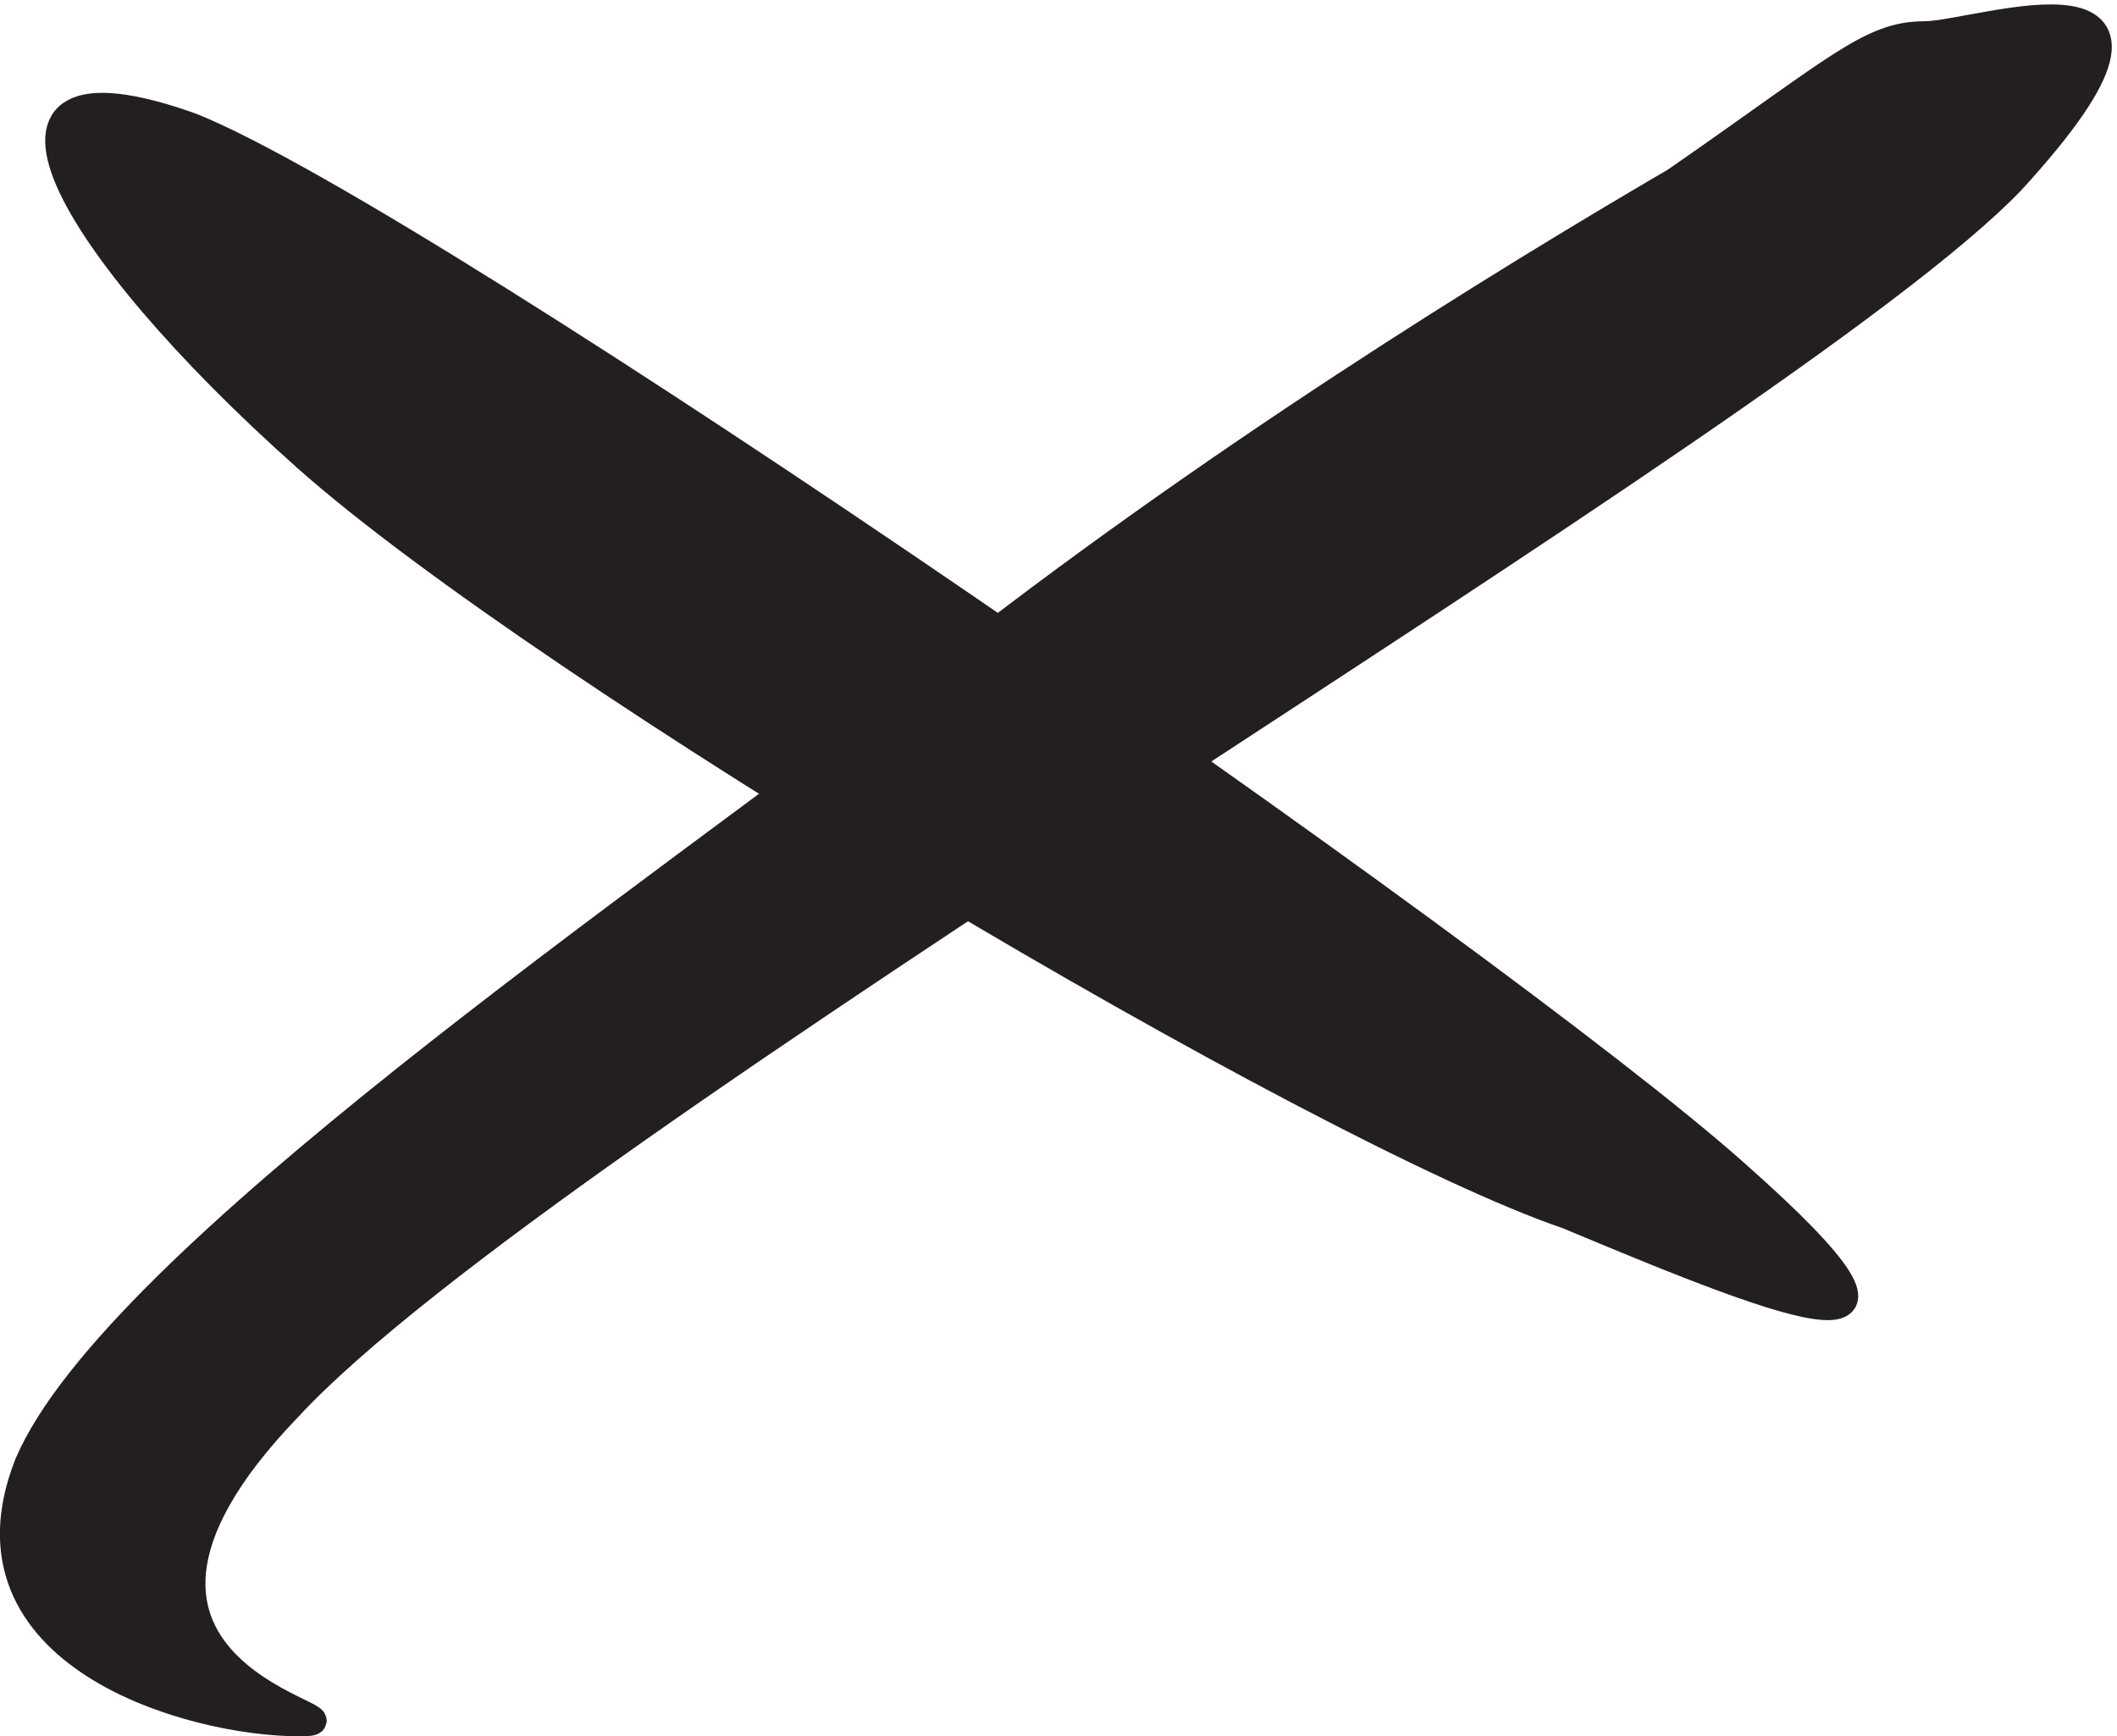
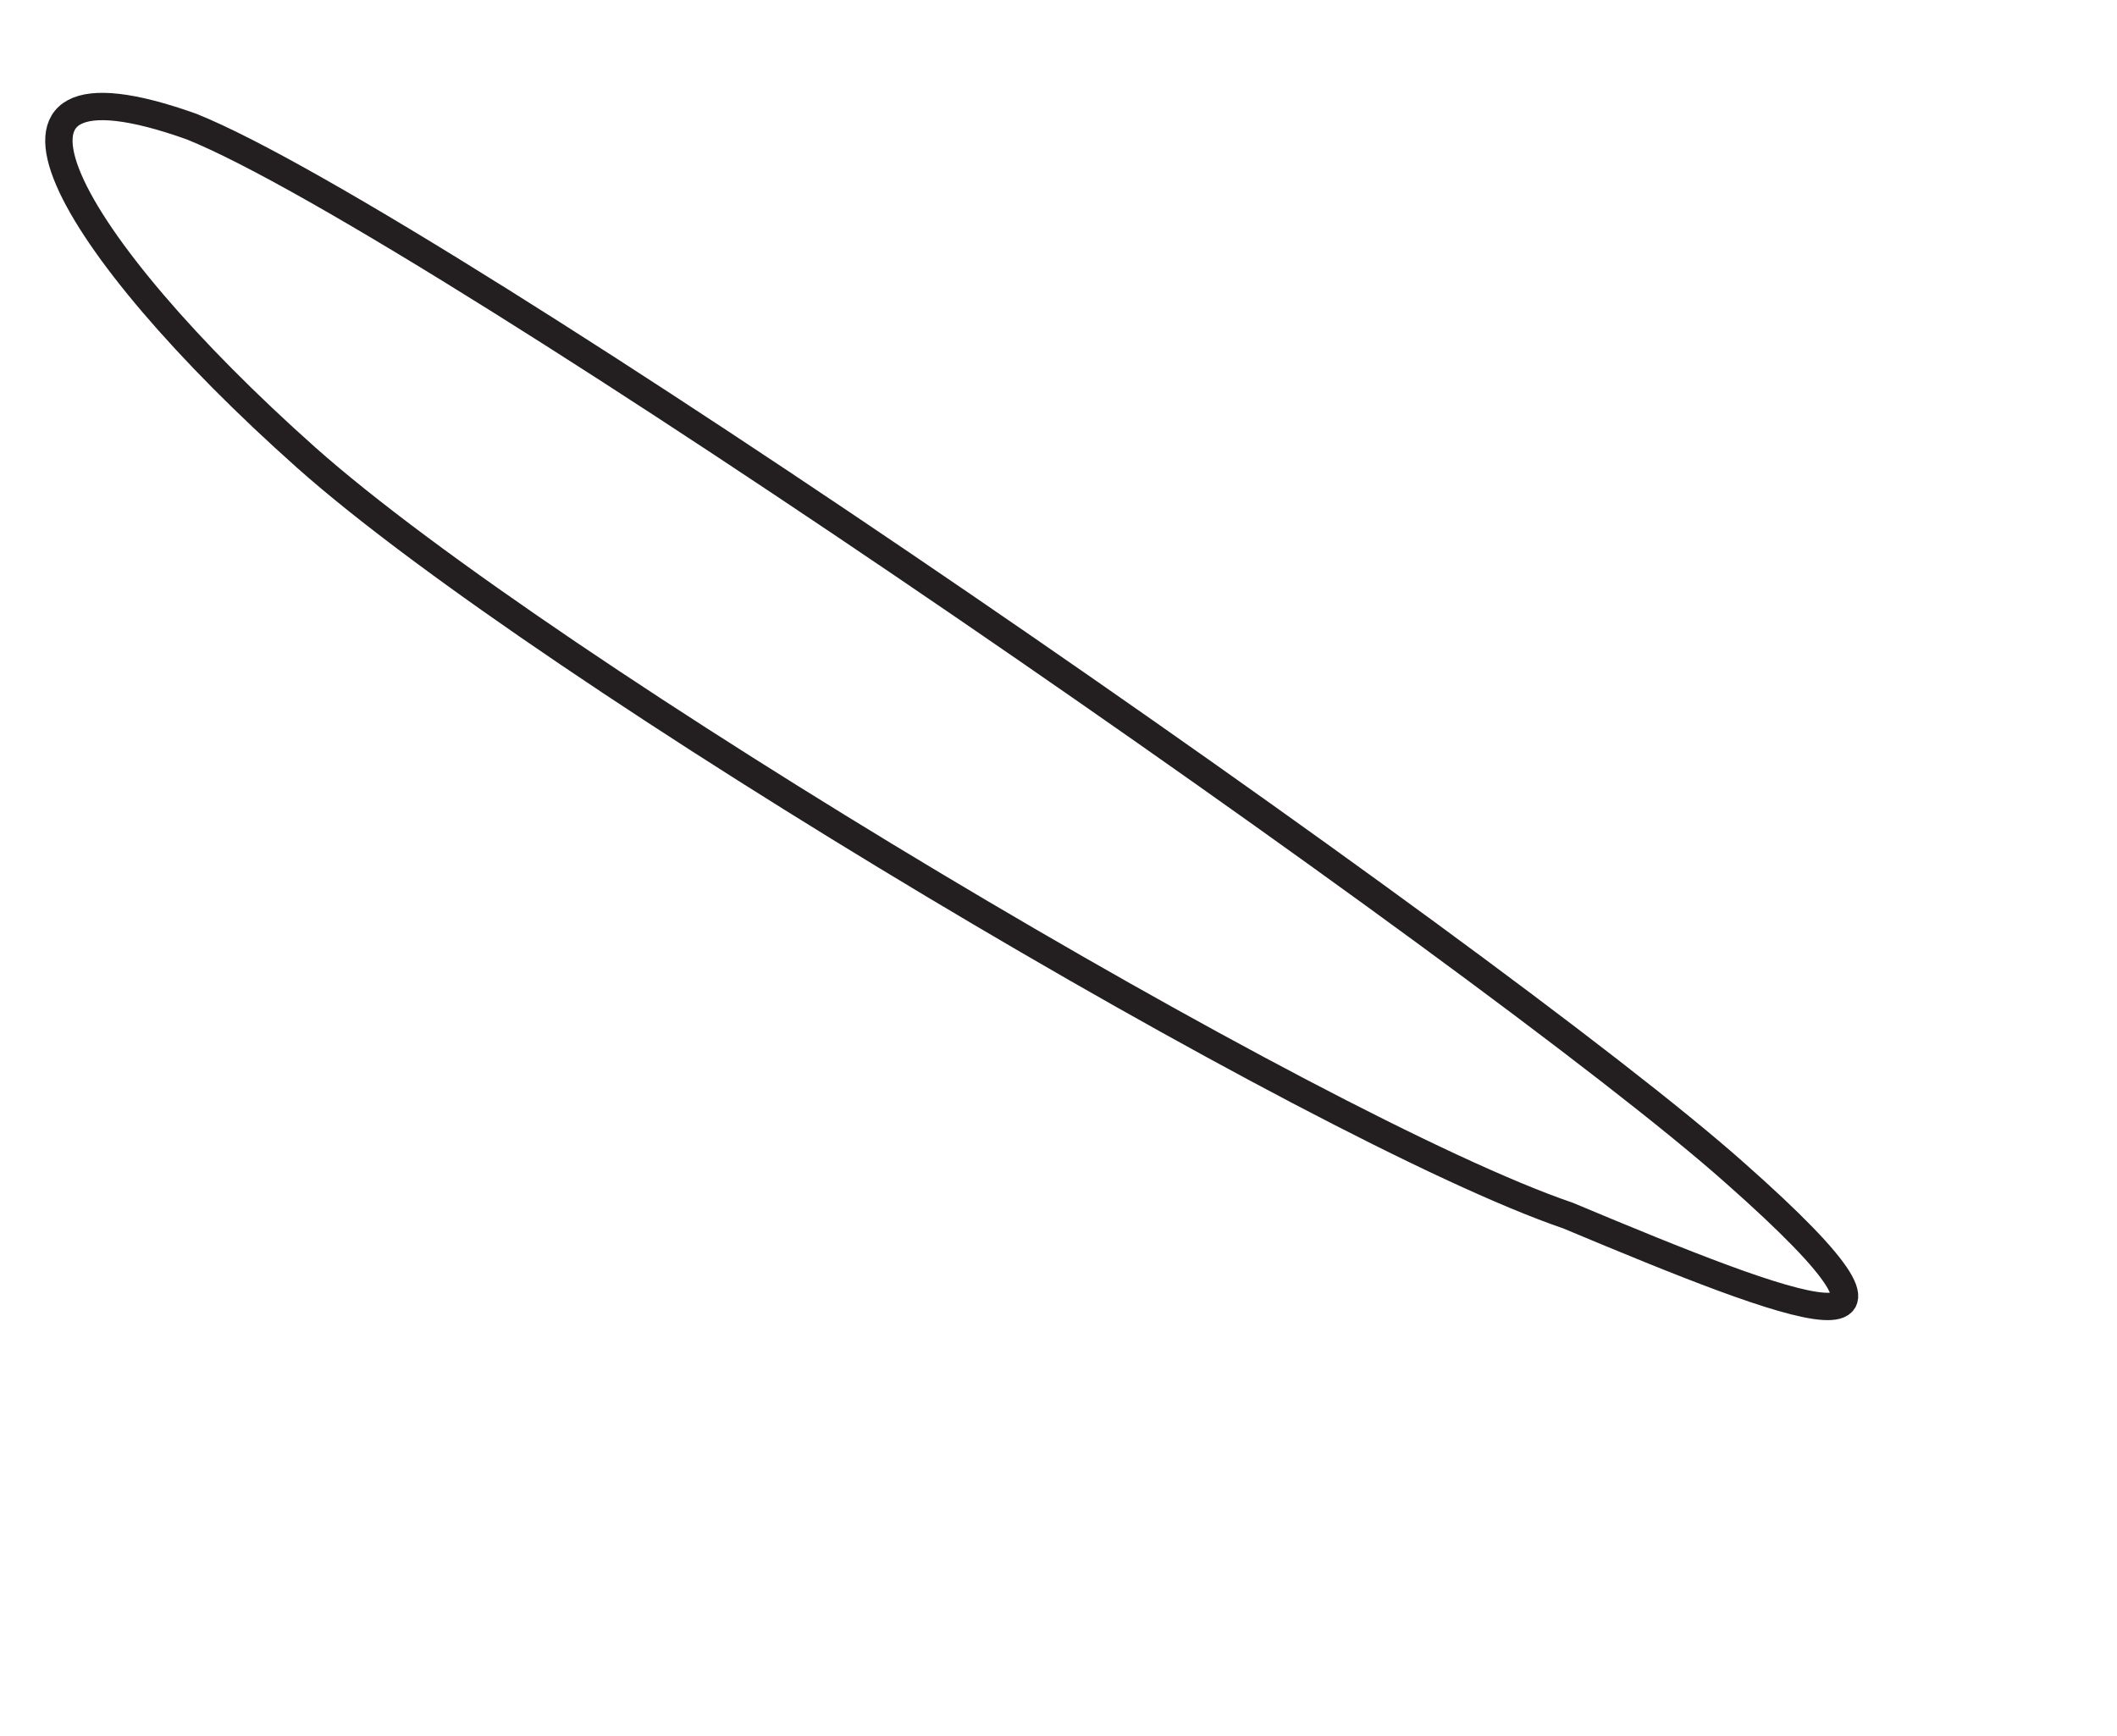
<svg xmlns="http://www.w3.org/2000/svg" xml:space="preserve" width="77.216" height="63.327">
-   <path d="M459.004 425.941c-47.543-27.769-127.774-77.136-202.059-135.761C176.719 228.473 31.117 129.738 7.348 74.2-13.453 21.745 51.918 3.233 81.633 3.233c23.769 0-74.285 12.344-2.973 86.395 71.317 77.133 410.059 271.516 472.457 336.312 59.43 64.793-8.914 40.11-23.769 40.11-14.86 0-23.774-9.258-68.344-40.11" style="fill:#231f20;fill-opacity:1;fill-rule:evenodd;stroke:none" transform="matrix(.133 0 0 -.133 .052 63.259)" />
-   <path d="M459.004 425.941c-47.543-27.769-127.774-77.136-202.059-135.761C176.719 228.473 31.117 129.738 7.348 74.2-13.453 21.745 51.918 3.233 81.633 3.233c23.769 0-74.285 12.344-2.973 86.395 71.317 77.133 410.059 271.516 472.457 336.312 59.43 64.793-8.914 40.11-23.769 40.11-14.86 0-23.774-9.258-68.344-40.11z" style="fill:none;stroke:#231f20;stroke-width:7.5;stroke-linecap:butt;stroke-linejoin:miter;stroke-miterlimit:10;stroke-dasharray:none;stroke-opacity:1" transform="matrix(.133 0 0 -.133 .052 63.259)" />
-   <path d="M475.379 153.992c-65.781 58.563-357.512 260.594-423.293 286.946-65.785 23.425-34.324-32.208 31.46-90.766 65.782-58.563 277.431-184.465 346.071-207.891 62.922-26.351 108.684-43.918 45.762 11.711" style="fill:#231f20;fill-opacity:1;fill-rule:evenodd;stroke:none" transform="matrix(.133 0 0 -.133 .052 63.259)" />
  <path d="M475.379 153.992c-65.781 58.563-357.512 260.594-423.293 286.946-65.785 23.425-34.324-32.208 31.46-90.766 65.782-58.563 277.431-184.465 346.071-207.891 62.922-26.351 108.684-43.918 45.762 11.711Z" style="fill:none;stroke:#231f20;stroke-width:7.5;stroke-linecap:butt;stroke-linejoin:miter;stroke-miterlimit:10;stroke-dasharray:none;stroke-opacity:1" transform="matrix(.133 0 0 -.133 .052 63.259)" />
</svg>